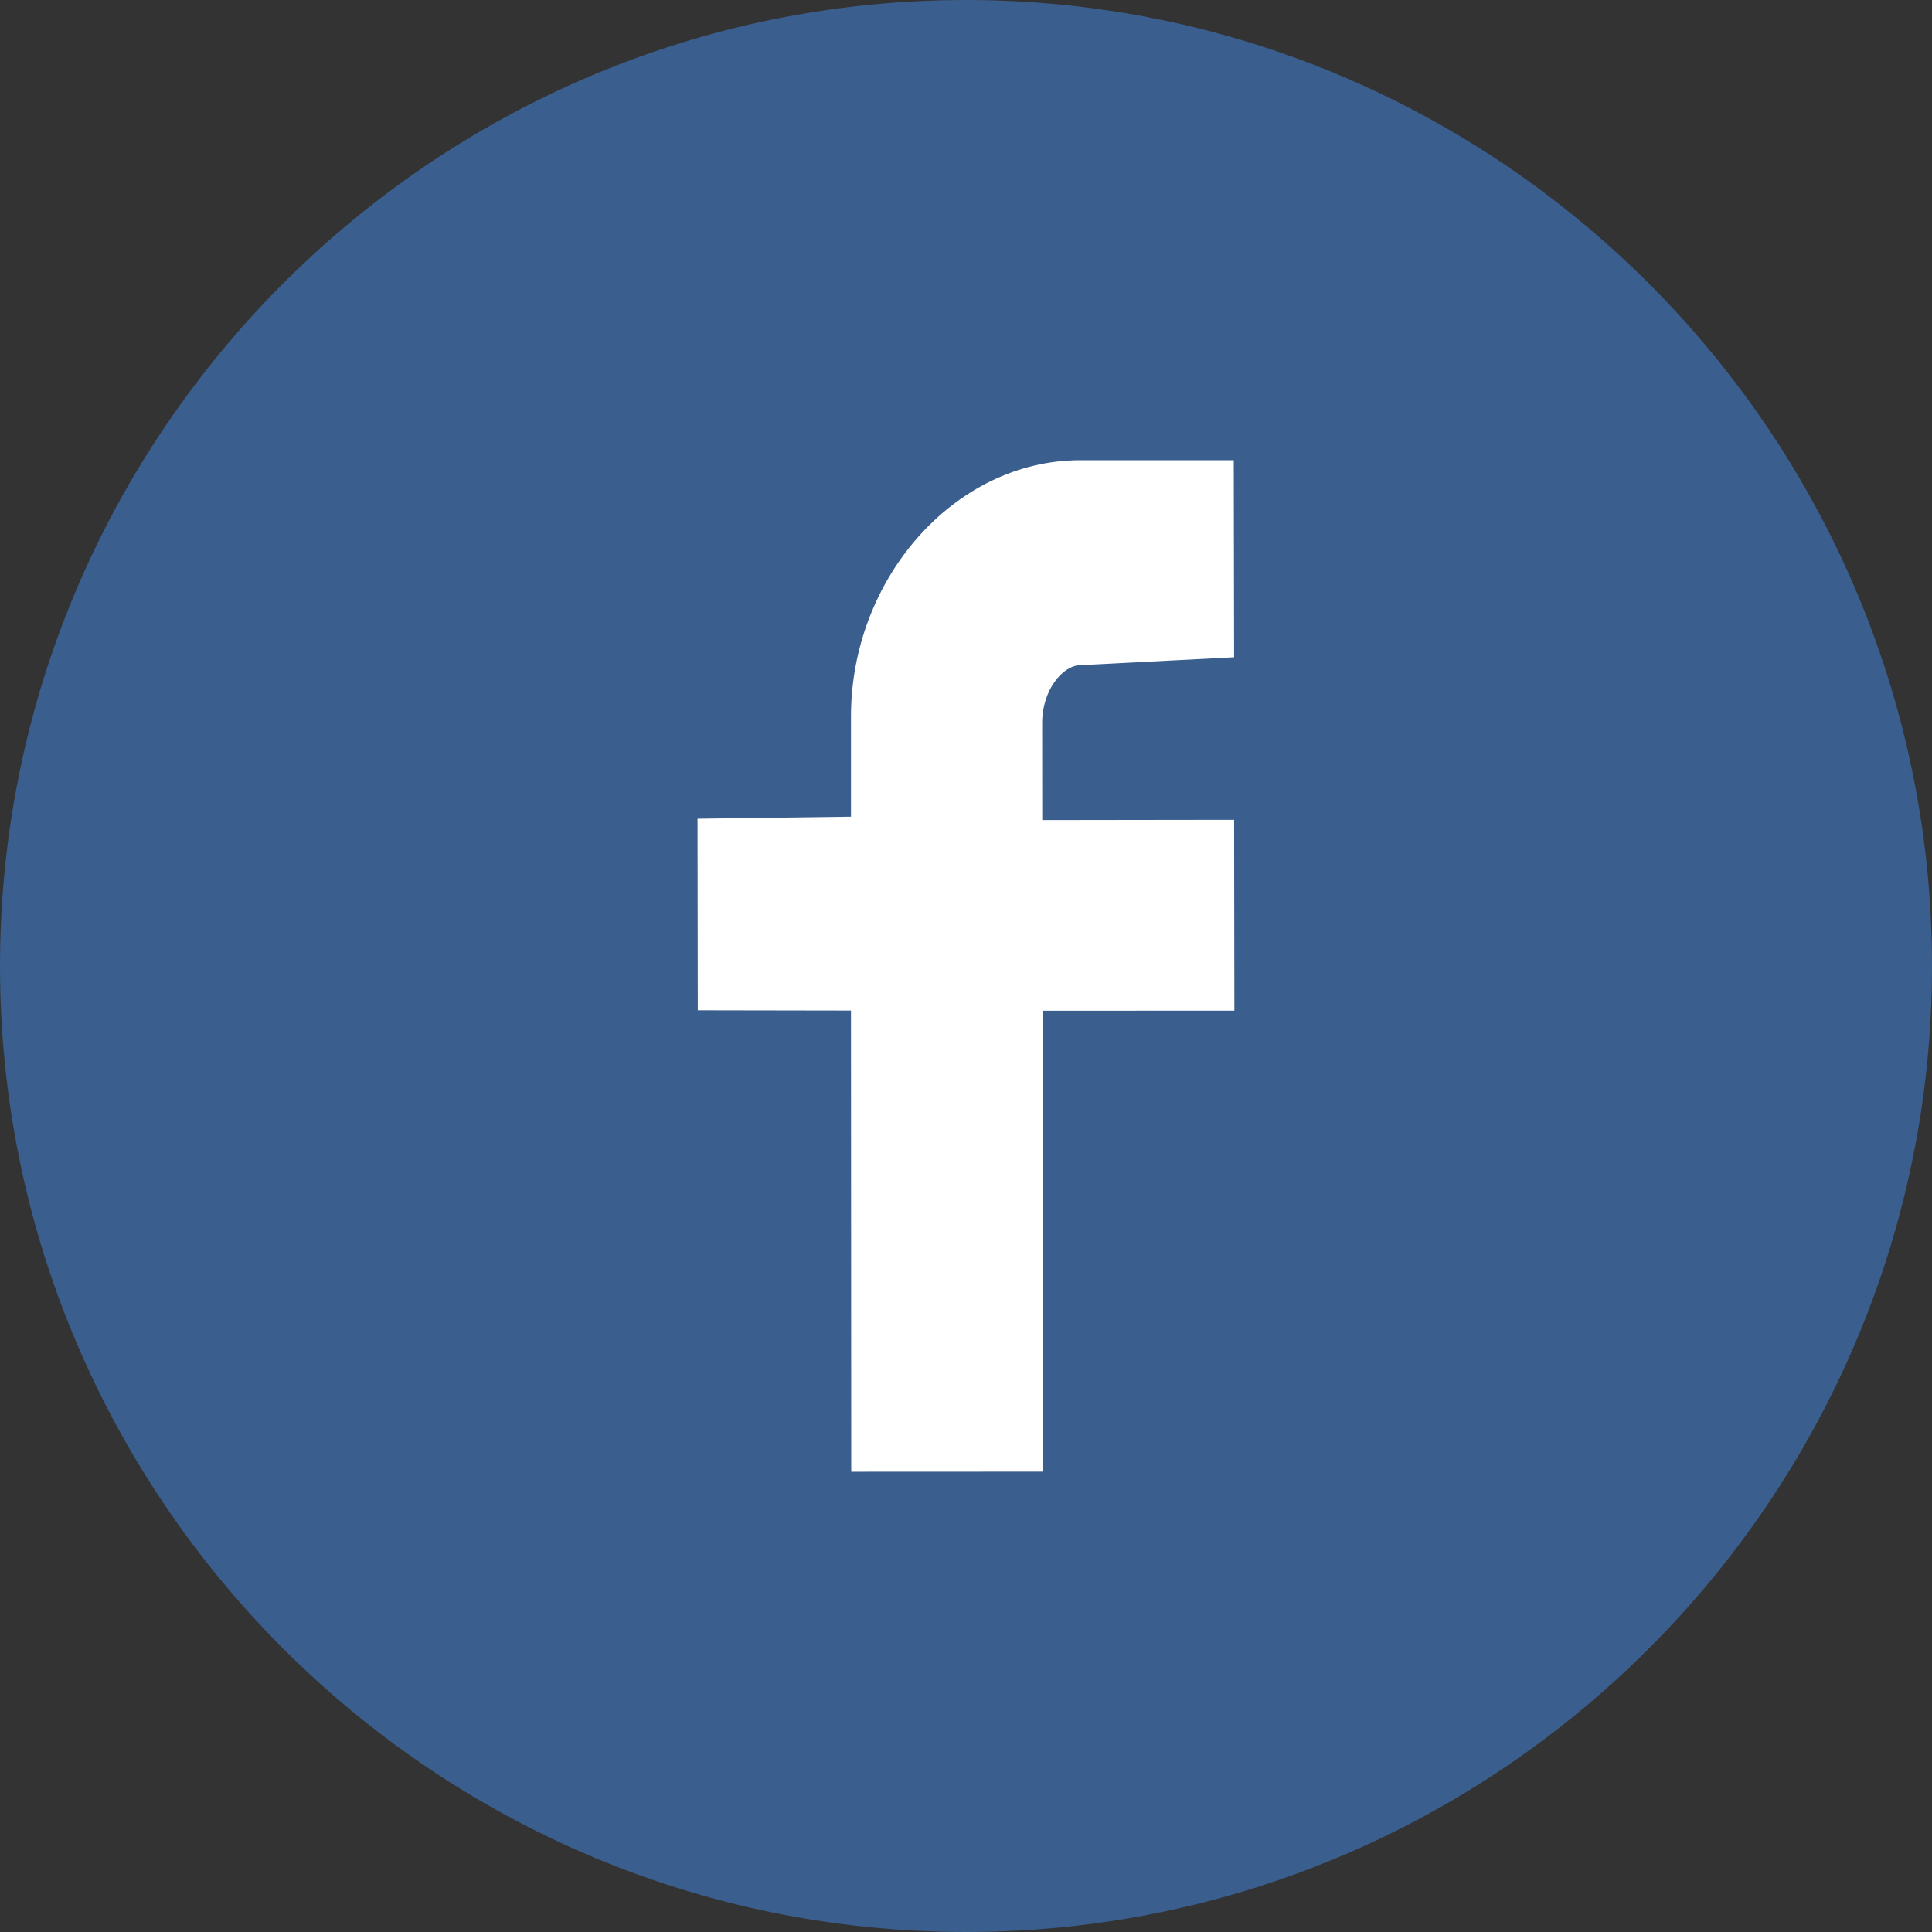
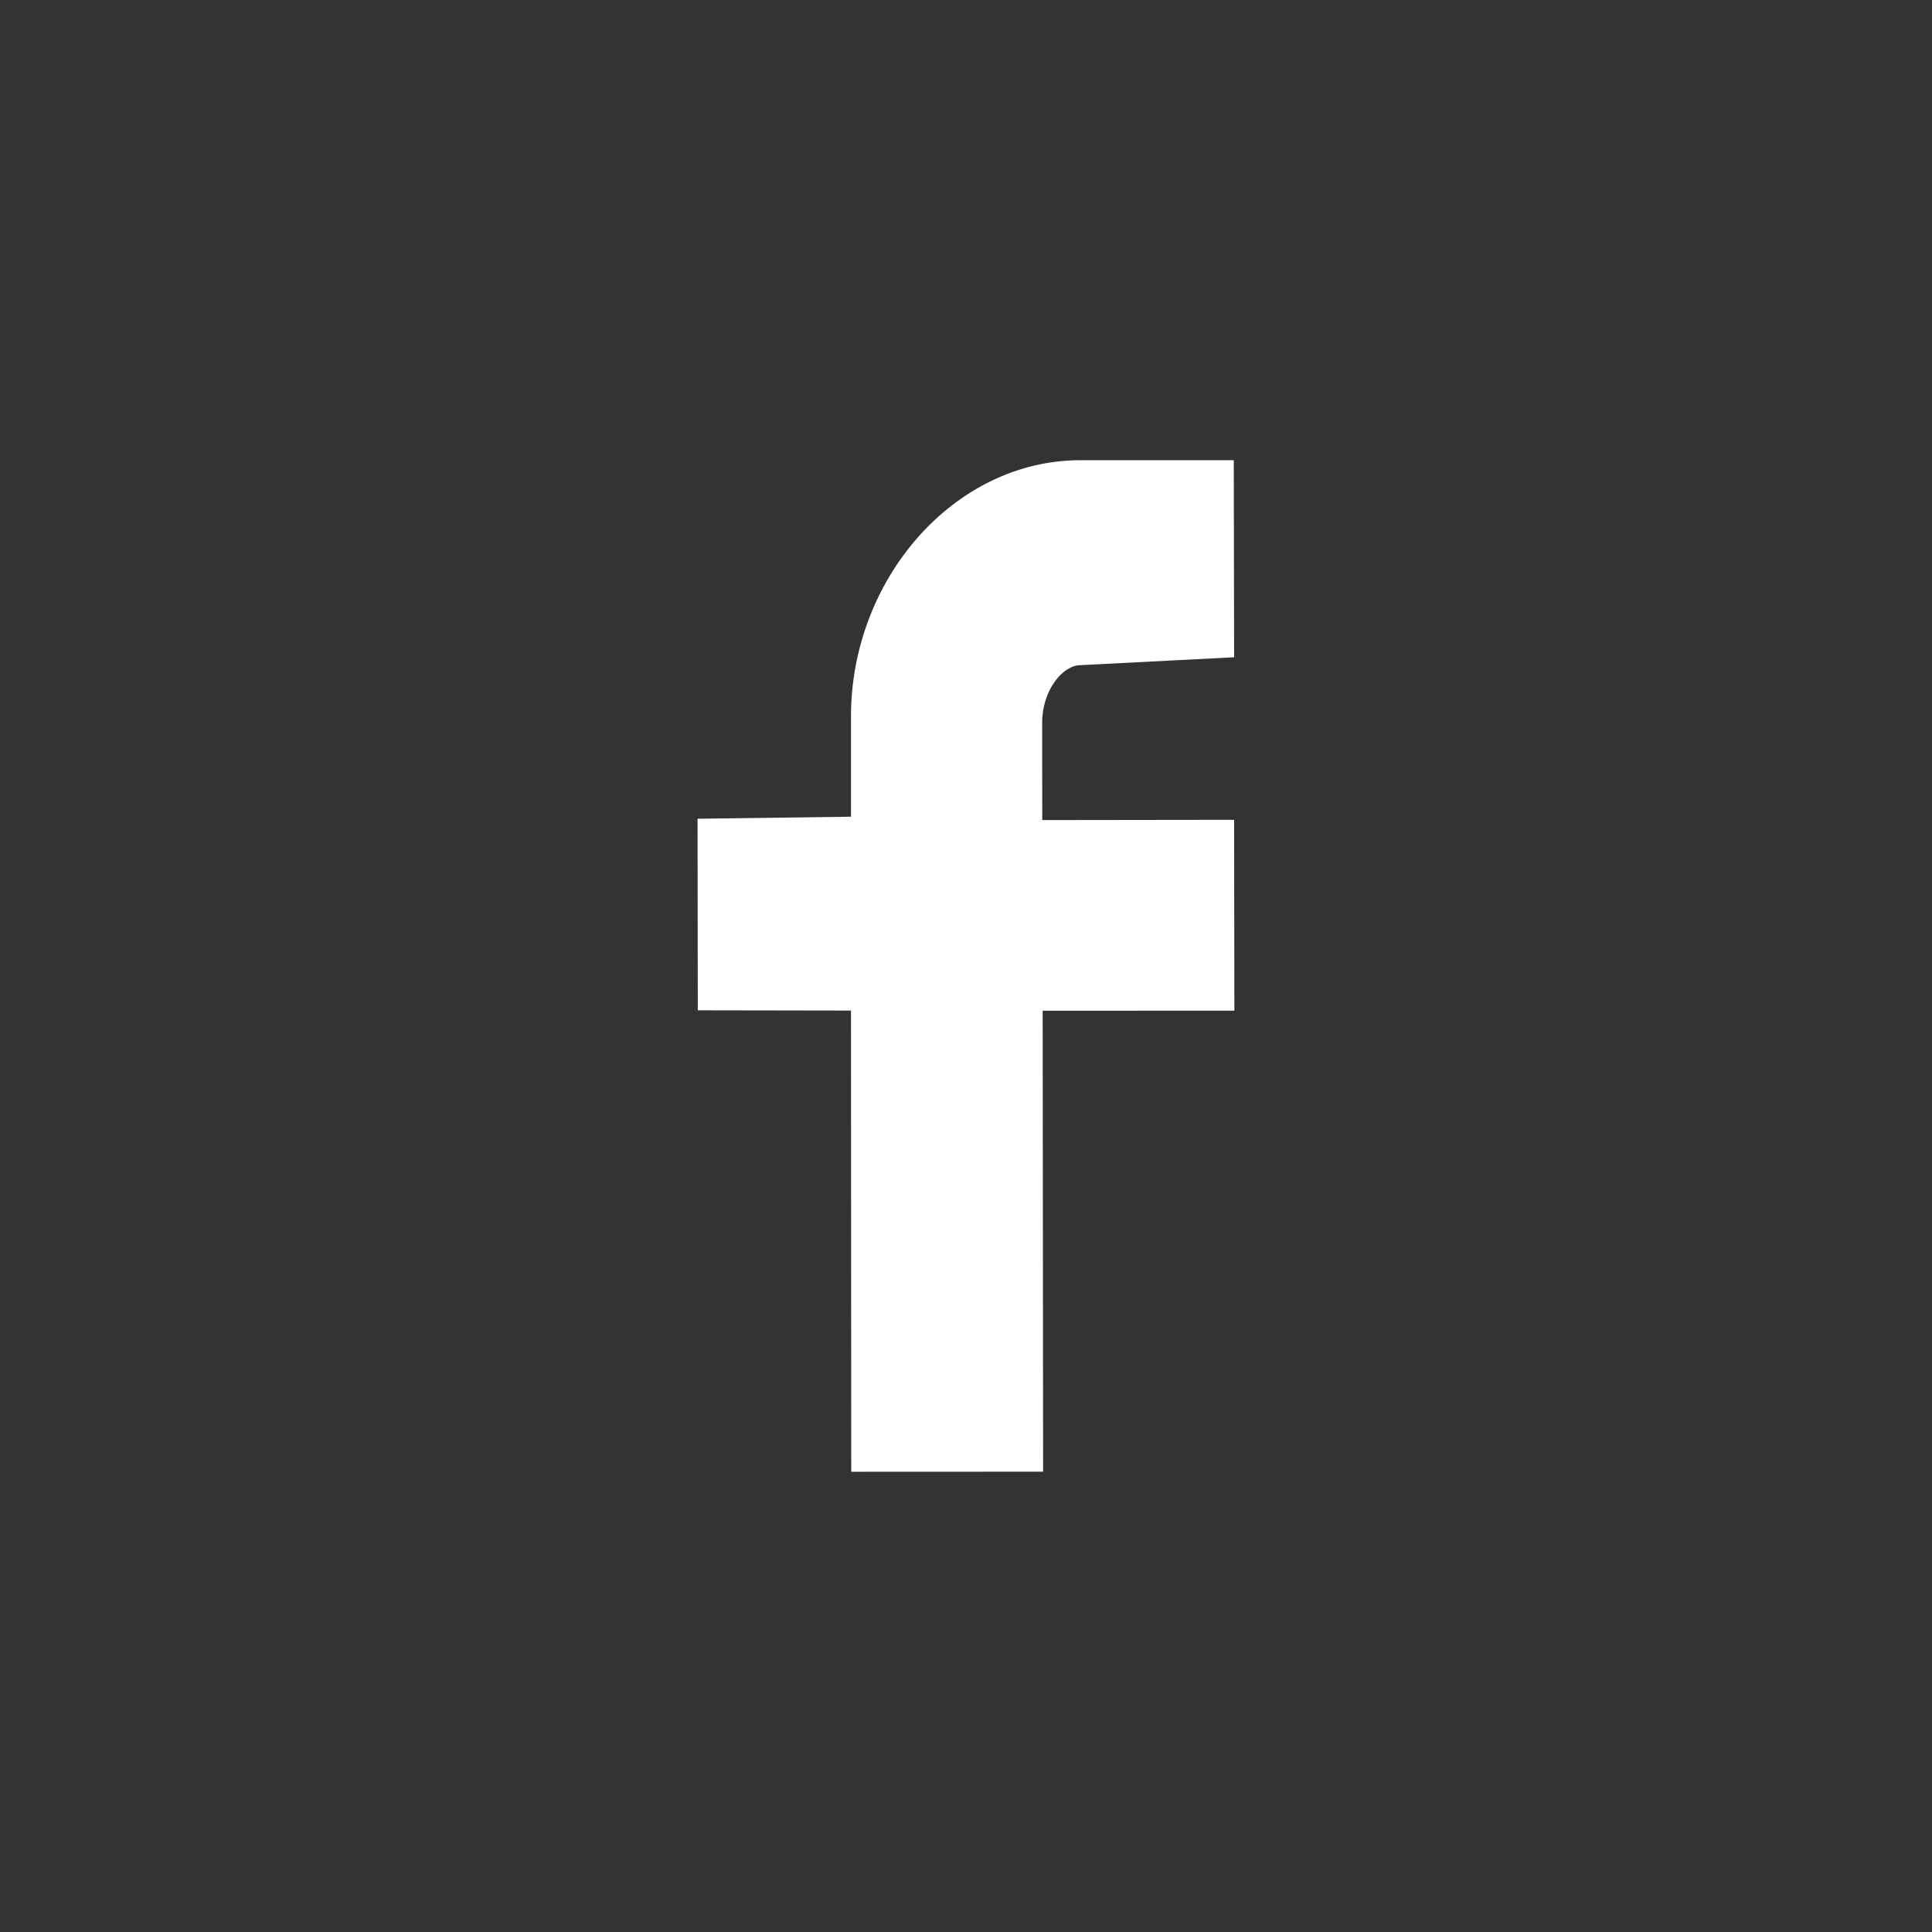
<svg xmlns="http://www.w3.org/2000/svg" version="1.1" id="Calque_1" x="0px" y="0px" width="45px" height="45px" viewBox="0 0 45 45" enable-background="new 0 0 45 45" xml:space="preserve">
  <rect x="0" y="0" width="45" height="45" fill="#333333" stroke="none" />
  <g>
-     <path fill="#3A5E8D" d="M22.5,45C10.094,45,0,34.906,0,22.502C0,10.096,10.094,0,22.5,0C34.903,0,45,10.096,45,22.5   C45,34.904,34.903,45,22.5,45z" />
    <path fill="#FFFFFF" d="M25.167,15.493l3.578-0.184l-0.008-4.59h-3.57c-2.955,0-5.354,2.785-5.346,5.982v2.322l-3.574,0.047   l0.006,4.462l3.568,0.006l0.006,10.742l4.469-0.002l-0.01-10.736l4.465-0.002l-0.006-4.445l-4.469,0.006l-0.002-2.268   C24.274,16.077,24.752,15.493,25.167,15.493z" />
  </g>
</svg>